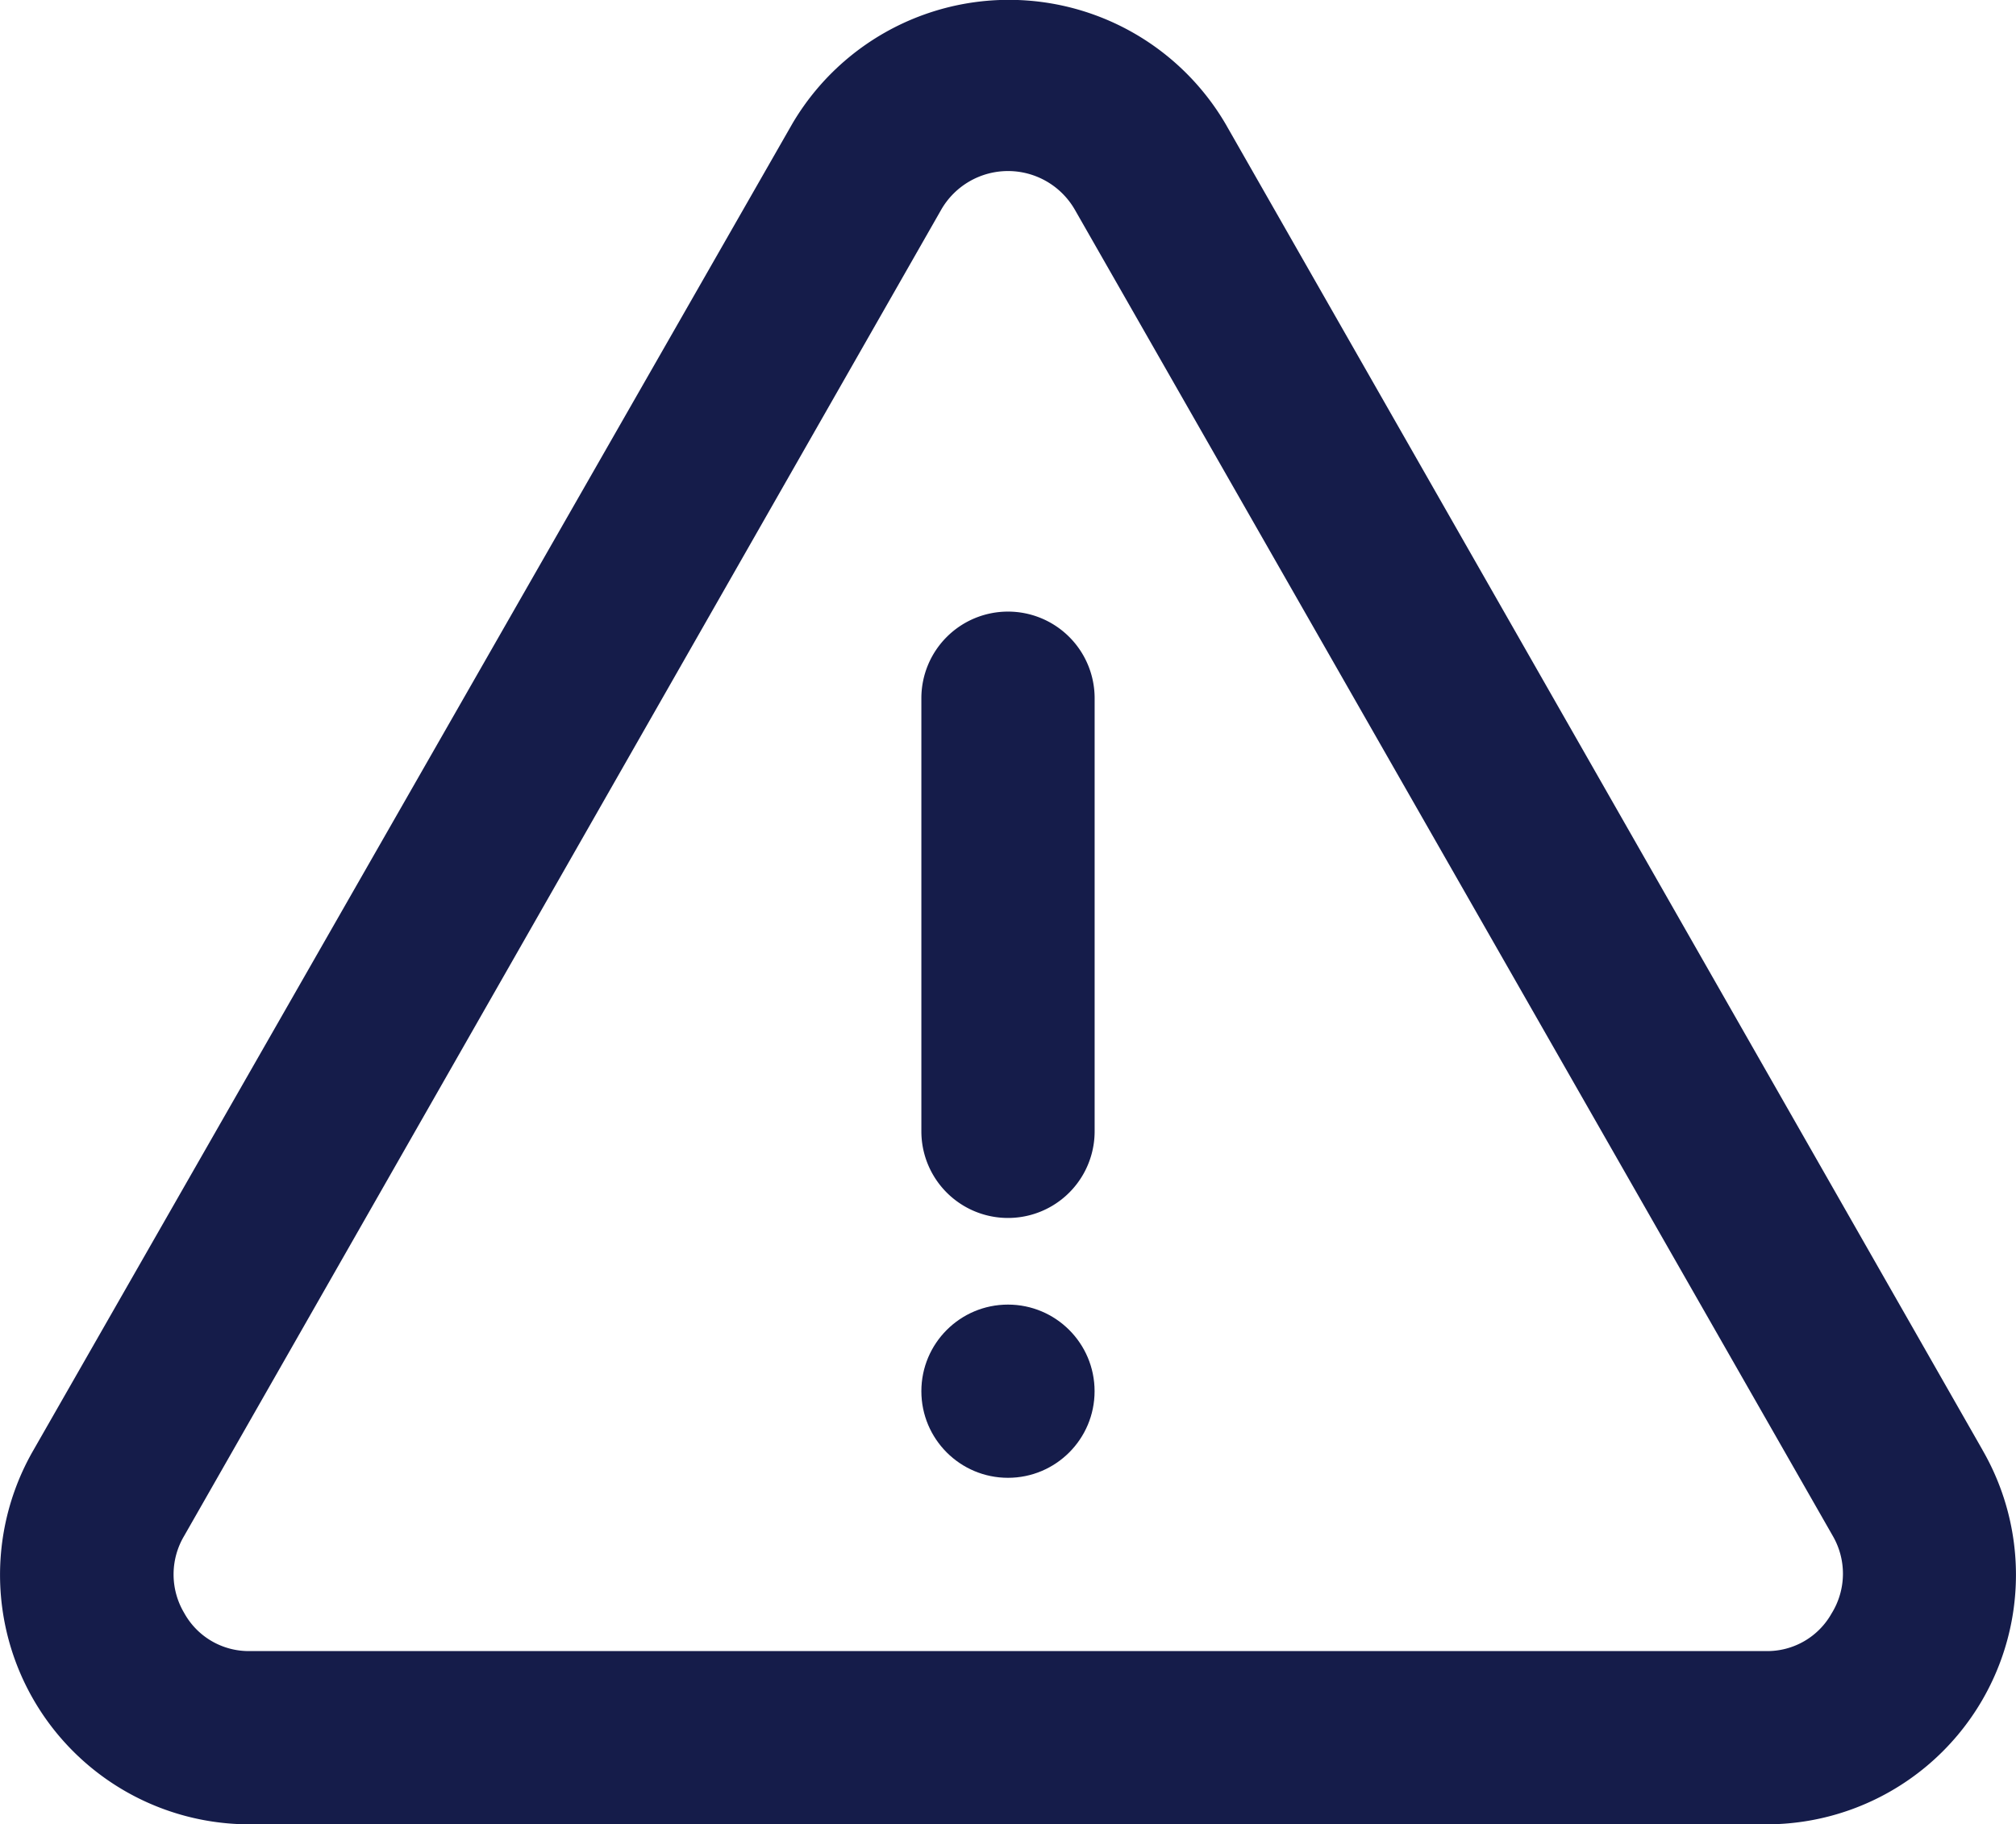
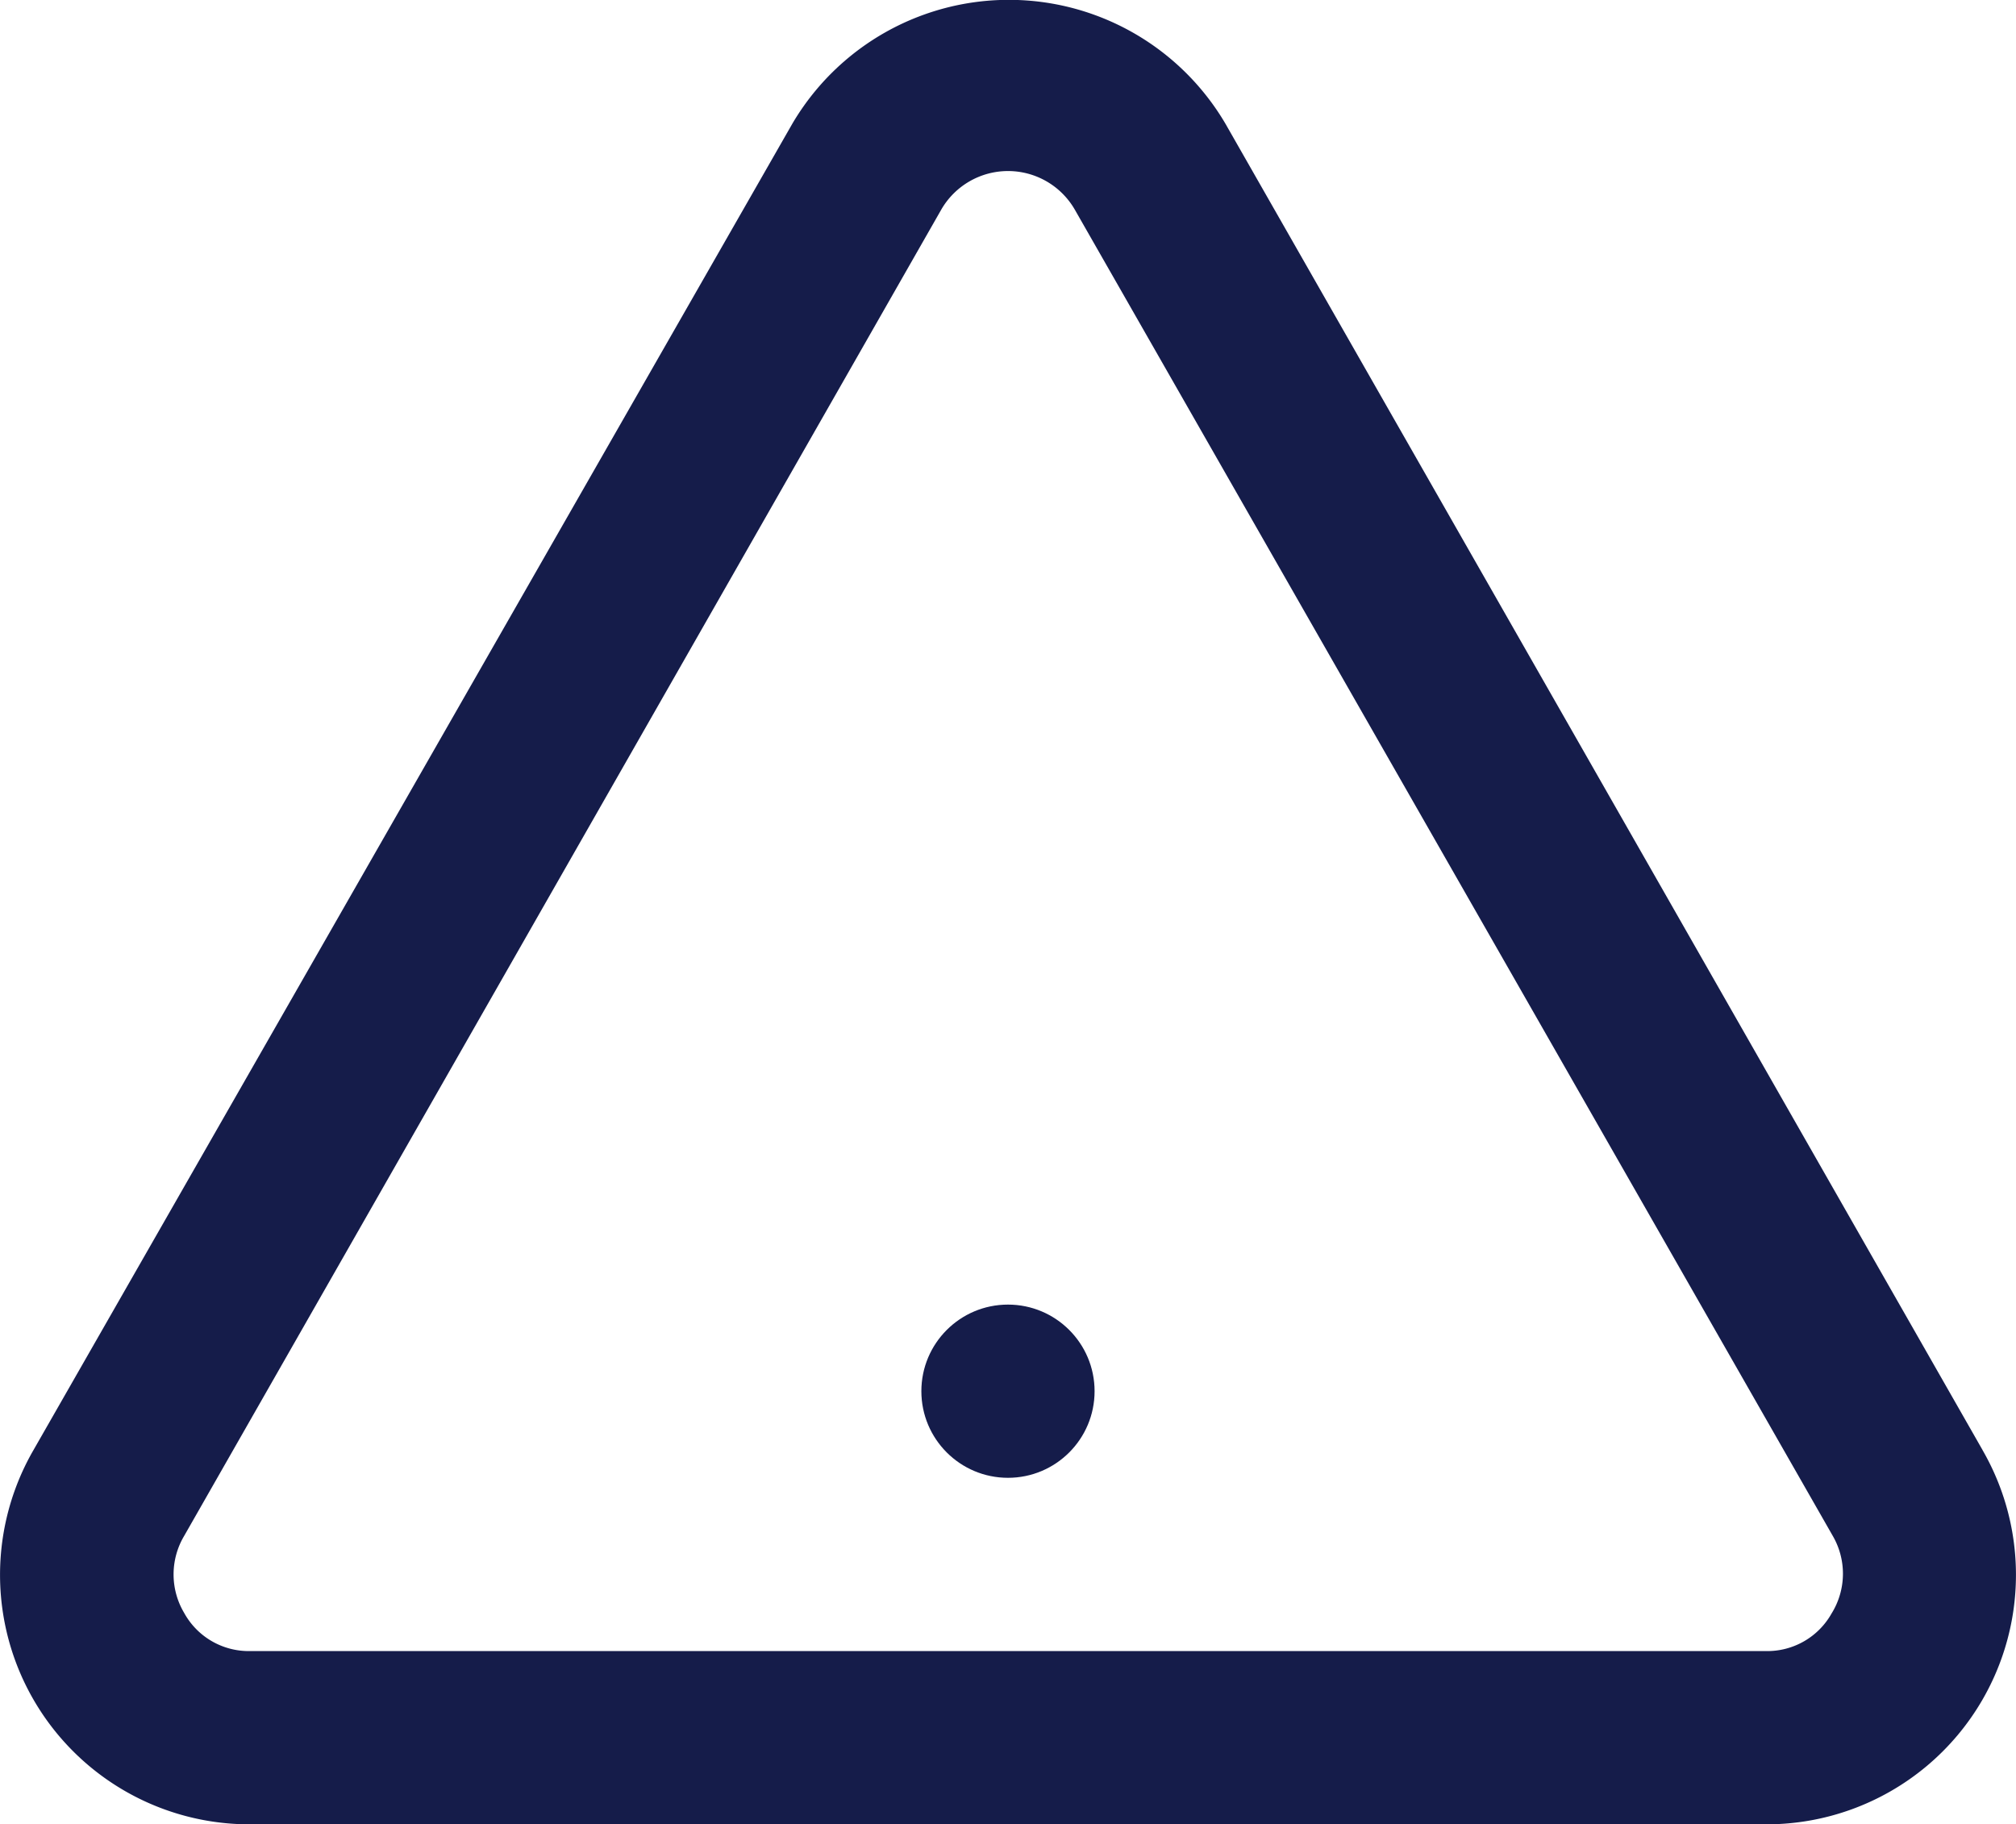
<svg xmlns="http://www.w3.org/2000/svg" width="41.037" height="37.138" viewBox="0 0 41.037 37.138">
  <g id="Layer_21" data-name="Layer 21" transform="translate(0)">
    <path id="Path_109" data-name="Path 109" d="M44.721,35.459l-15.412-27a5.114,5.114,0,0,0-8.817,0l-15.447,27a5.079,5.079,0,0,0,4.408,7.618H40.312a5.079,5.079,0,0,0,4.408-7.618Zm-3.068,3.315a1.5,1.5,0,0,1-1.34.776H9.453a1.5,1.5,0,0,1-1.34-.776,1.534,1.534,0,0,1,0-1.569l15.412-27a1.569,1.569,0,0,1,2.716,0l15.43,27A1.534,1.534,0,0,1,41.653,38.775Z" transform="translate(-4.364 -5.94)" fill="#151c4a" />
-     <path id="Path_110" data-name="Path 110" d="M16.763,13A1.763,1.763,0,0,0,15,14.763V23.58a1.763,1.763,0,0,0,3.527,0V14.763A1.763,1.763,0,0,0,16.763,13Z" transform="translate(3.755 -0.55)" fill="#151c4a" />
    <ellipse id="Ellipse_80" data-name="Ellipse 80" cx="1.763" cy="1.763" rx="1.763" ry="1.763" transform="translate(18.755 26.557)" fill="#151c4a" />
  </g>
</svg>